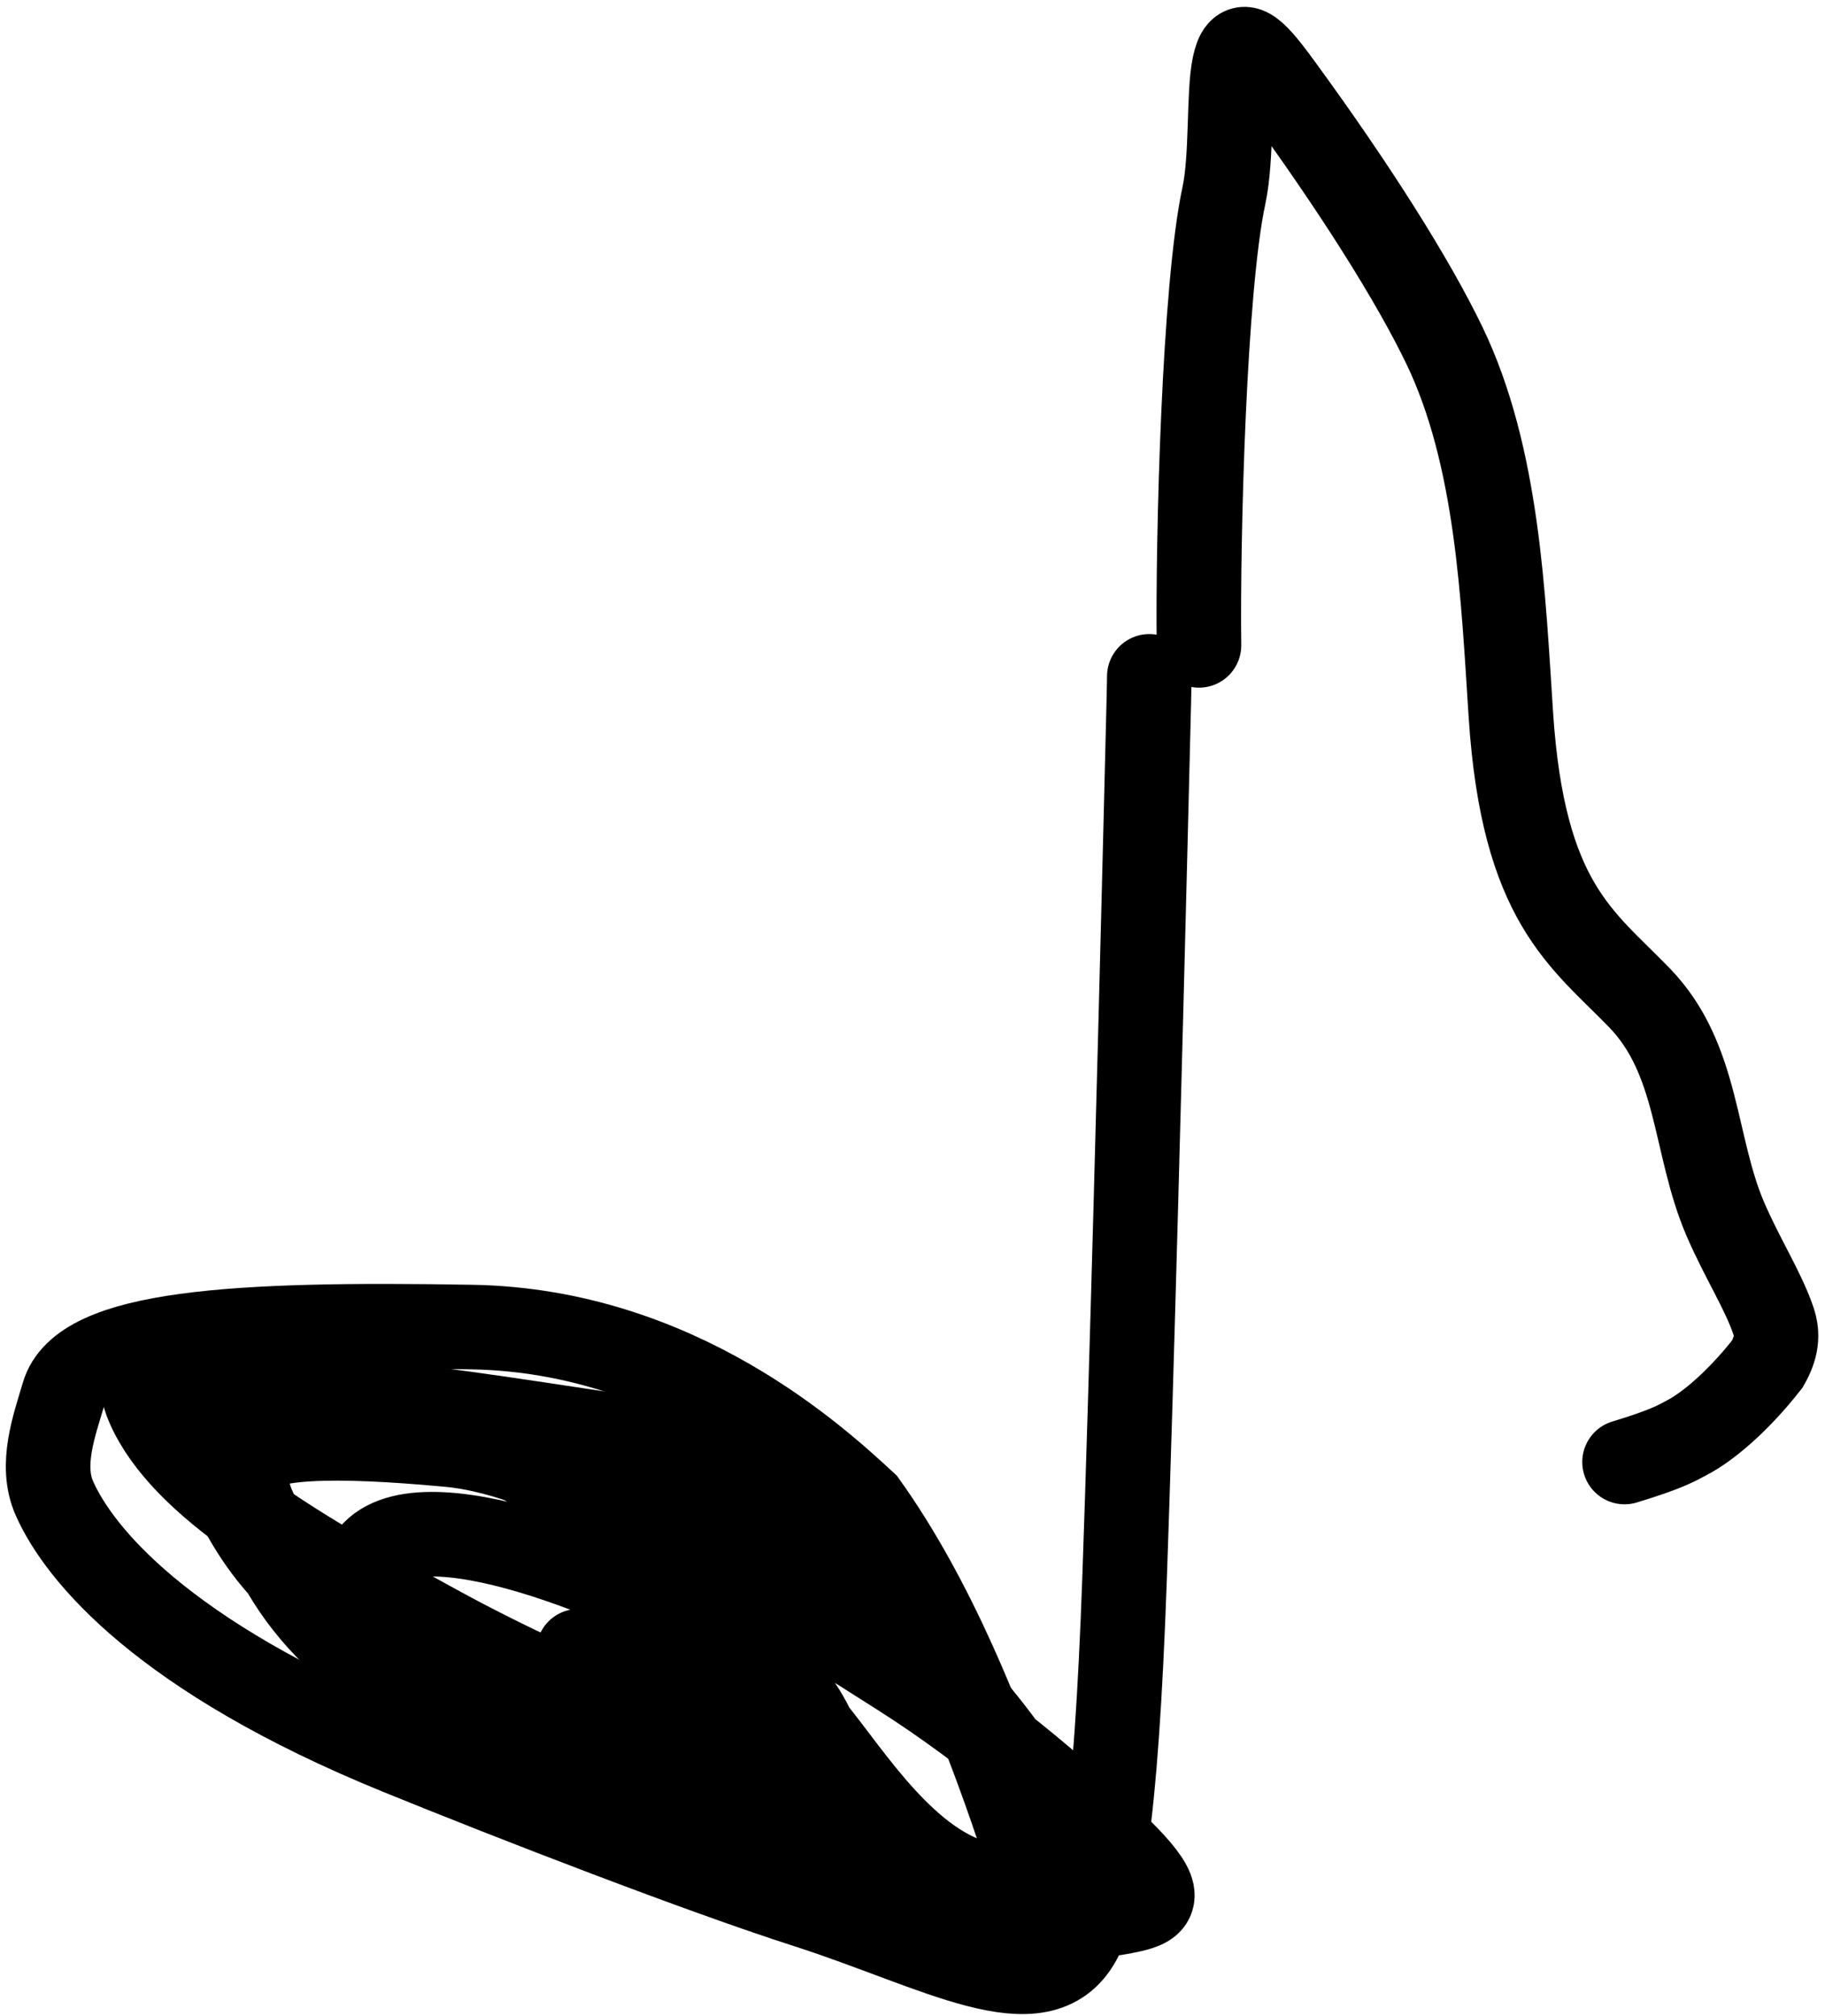
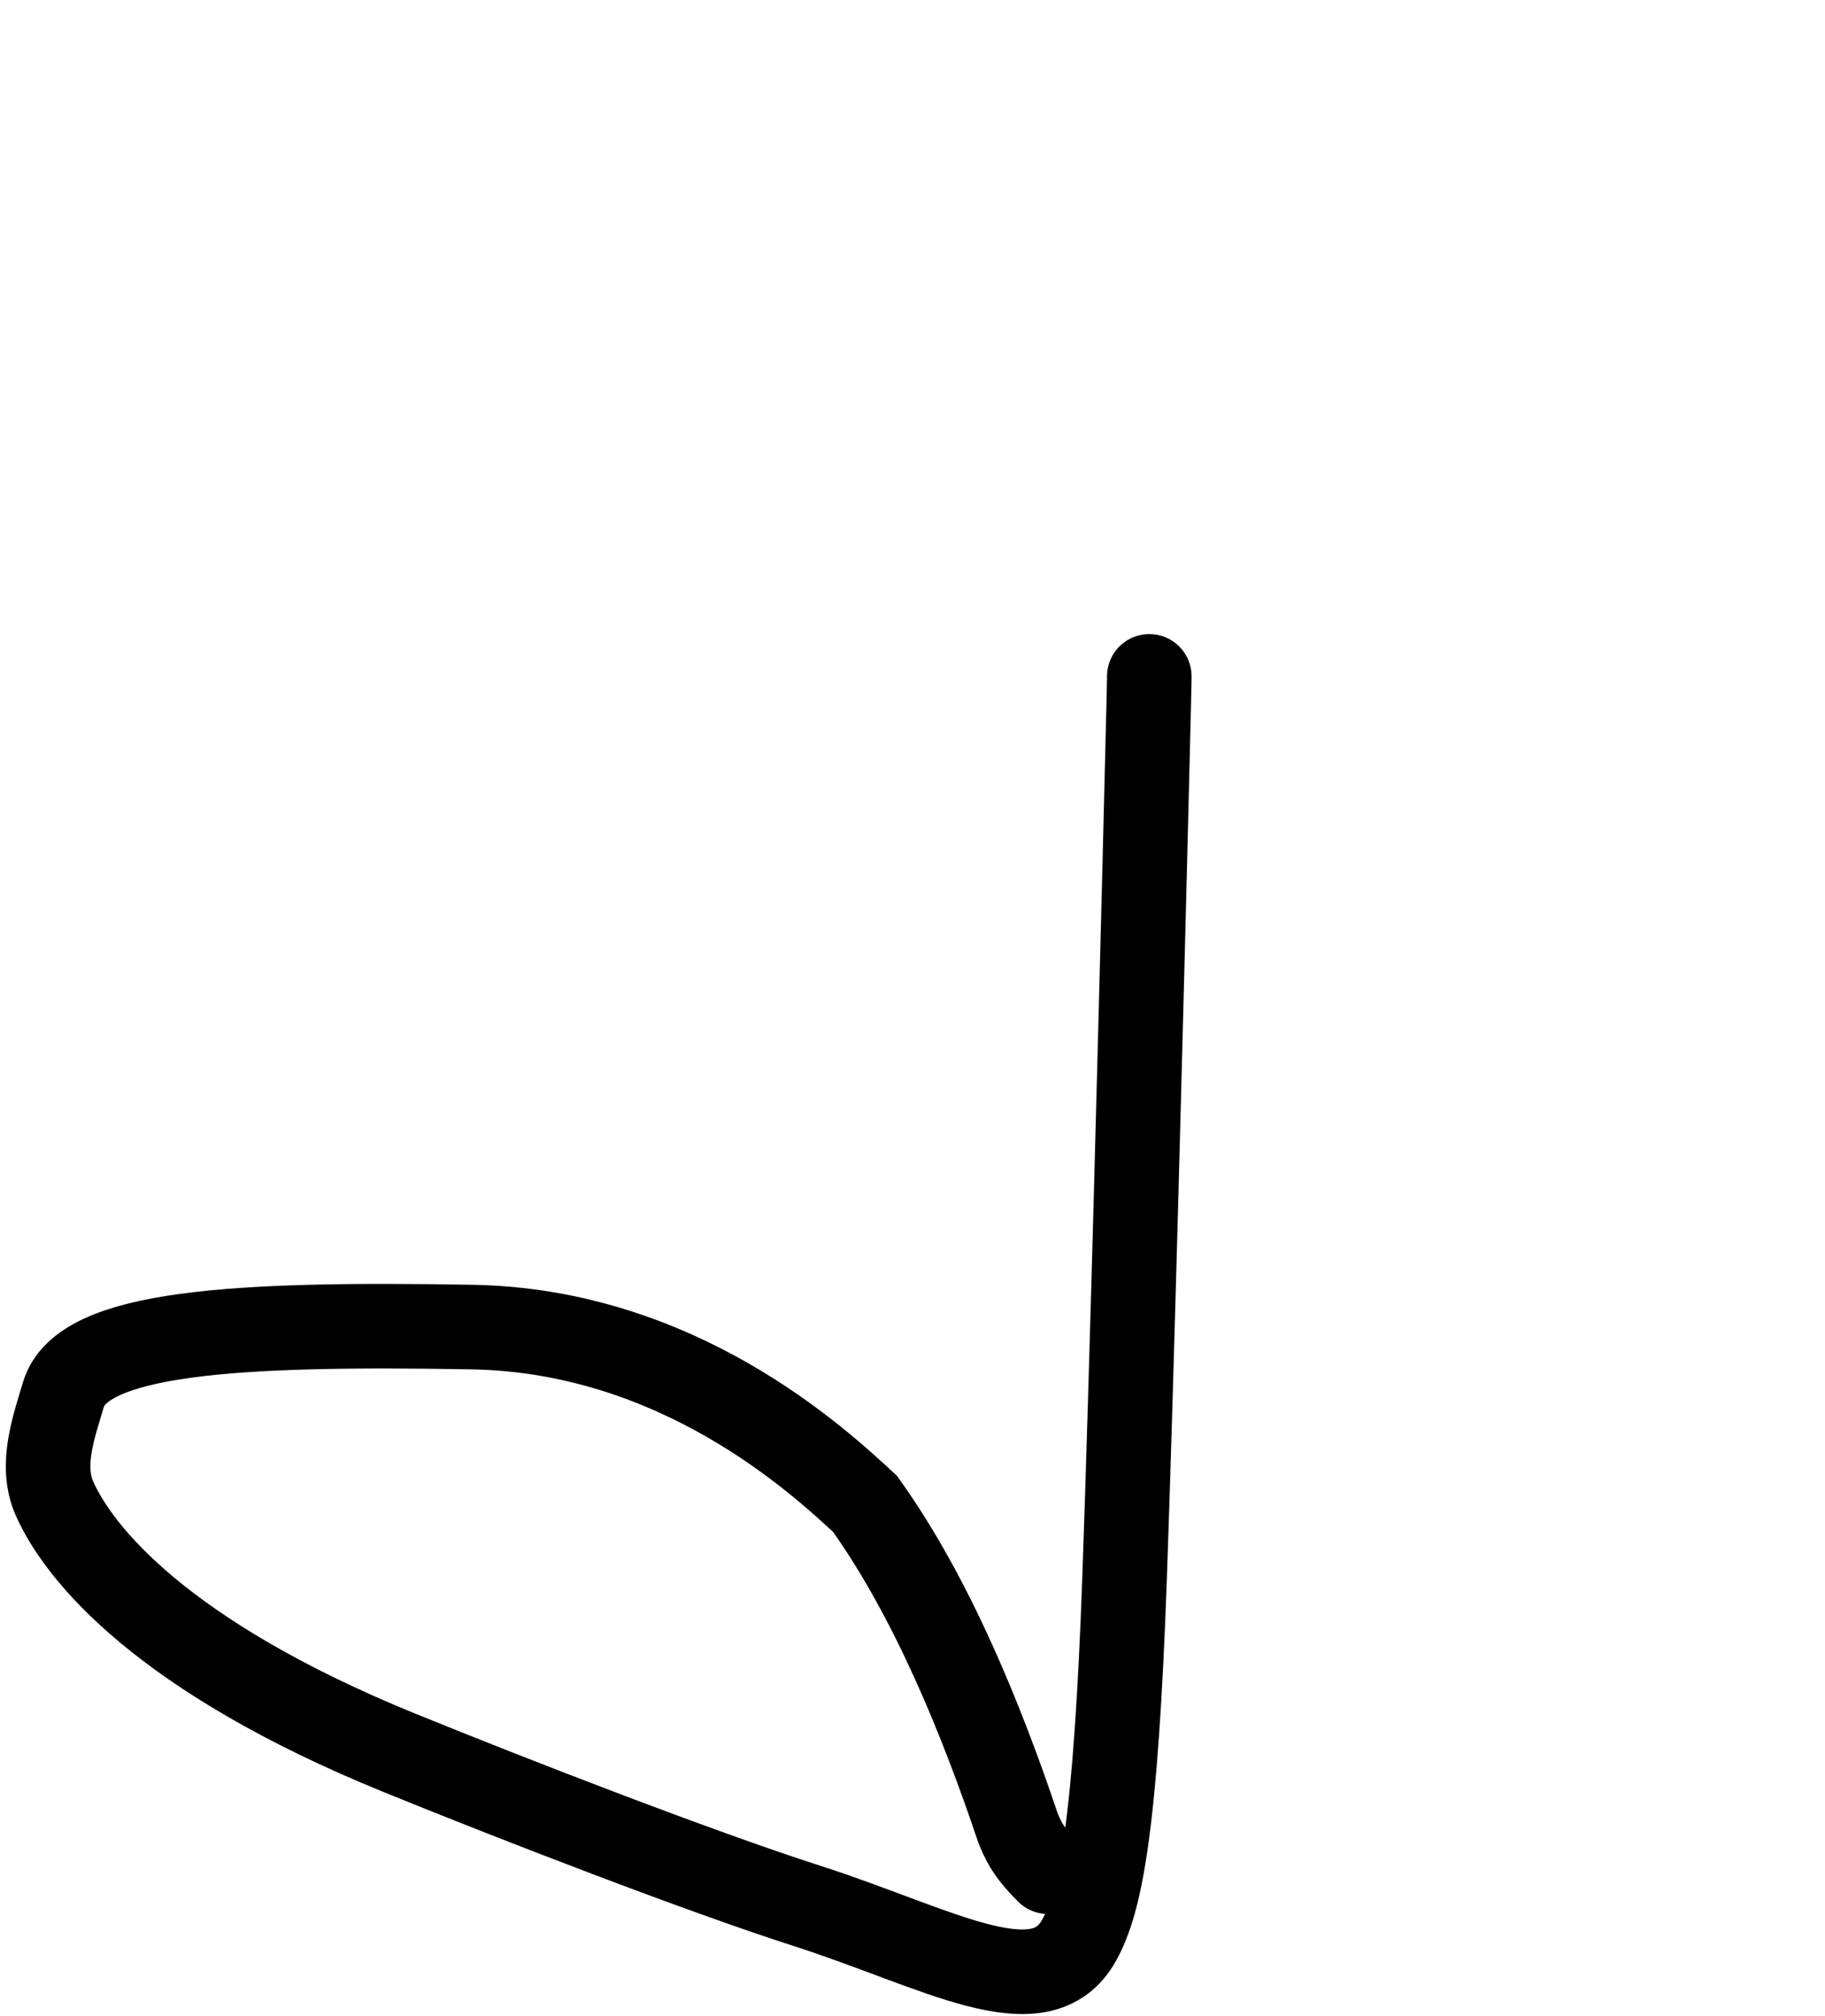
<svg xmlns="http://www.w3.org/2000/svg" width="259" height="286" viewBox="0 0 259 286" fill="none">
  <path d="M163.106 95.964C163.106 96.595 163.106 97.225 162.483 121.874C161.86 146.522 160.614 195.168 159.605 223.702C158.351 259.203 156.167 269.839 153.15 275.281C147.644 285.209 133.184 276.412 114.511 270.411C99.295 265.52 72.951 255.324 56.63 248.677C23.034 234.995 11.214 220.459 7.727 212.604C5.614 207.843 7.72 202.232 8.999 197.871C11.608 188.977 33.411 187.7 66.992 188.291C96.281 188.807 116.099 207.217 122.762 213.372C132.367 226.811 139.398 244.266 144.527 259.524C145.537 261.96 146.483 263.319 148.733 265.568" stroke="black" stroke-width="12" stroke-linecap="round" />
-   <path d="M170.156 91.57C169.969 76.101 170.889 40.797 173.69 27.775C174.874 22.269 174.322 13.315 175.163 9.335C176.004 5.355 177.541 6.512 181.552 11.992C192.468 26.91 200.584 39.892 204.957 48.949C212.59 64.754 213.319 84.712 214.423 101.471C216.174 128.063 224.484 133.132 232.661 141.565C241.148 150.317 240.343 162.486 244.857 172.972C247.219 178.46 250.238 183.143 251.669 187.376C252.339 189.356 252.156 191.209 250.798 193.557C246.725 198.746 242.422 202.418 239.416 203.975C237.915 204.787 236.465 205.642 230.551 207.438" stroke="black" stroke-width="12" stroke-linecap="round" />
-   <path d="M122.29 263.136C119.644 263.136 107.882 262.18 76.578 249.435C43.607 236.01 39.825 222.375 36.031 214.011C34.996 211.728 34.566 208.967 35.173 207.141C36.339 203.632 47.684 203.487 63.692 204.977C79.777 206.473 100.767 220.455 127.603 237.444C141.051 245.957 152.73 256.407 158.78 262.36C164.831 268.313 164.536 270.003 161.103 270.874C151.377 273.34 138.816 270.914 123.519 266.778C99.106 260.178 78.173 247.001 65.721 238.632C58.02 233.456 54.969 228.9 52.891 225.638C51.887 224.062 51.518 222.337 52.342 221.123C58.918 211.431 89.981 224.469 103.013 232.252C113.201 238.336 117.775 248.261 116.534 251.687C107.553 276.477 55.322 234.584 44.136 226.239C34.236 218.853 29.928 204.667 29.7 202.192C28.988 194.461 61.581 199.864 85.967 203.515C97.244 205.203 104.695 211.669 113.442 218.552C130.96 232.337 143.724 248.067 148.221 257.086C150.082 260.818 149.956 263.349 149.099 265.022C148.241 266.695 146.367 267.566 144.015 267.727C132.276 268.529 123.559 256.073 117.442 248.075C111.965 240.913 105.941 234.15 90.746 218.981C69.209 197.48 23.681 193.786 20.994 195.063C19.802 195.63 20.284 197.774 21.043 199.498C26.026 210.817 42.663 220.239 61.827 230.751C82.425 242.049 102.227 248.61 110.08 252.673C112.359 253.852 111.654 252.171 109.416 250.016C103.552 245.009 96.667 240.128 90.761 236.942C88.003 235.698 85.731 235.212 82.097 234.28" stroke="black" stroke-width="12" stroke-linecap="round" />
</svg>